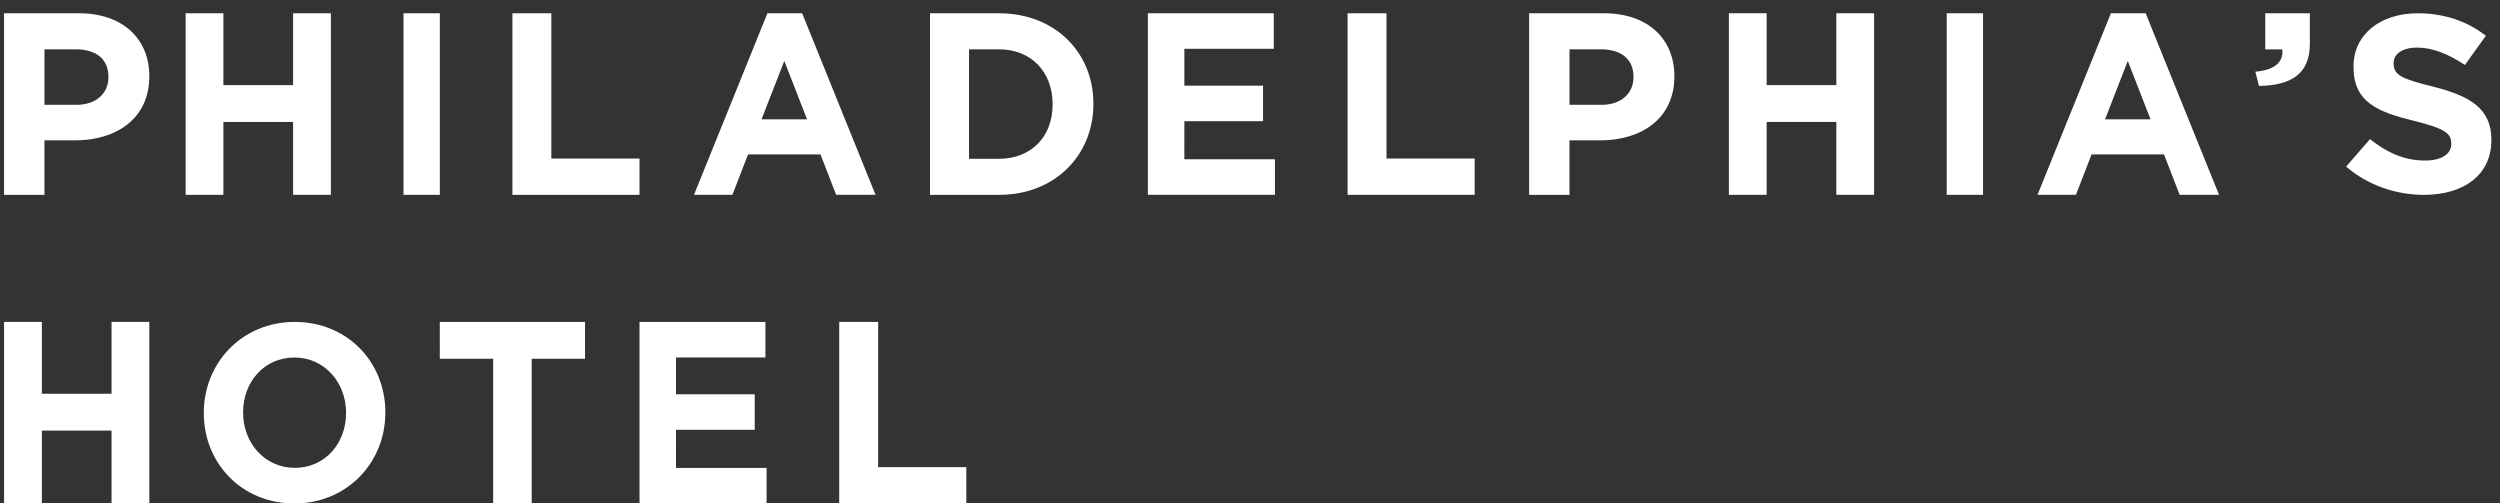
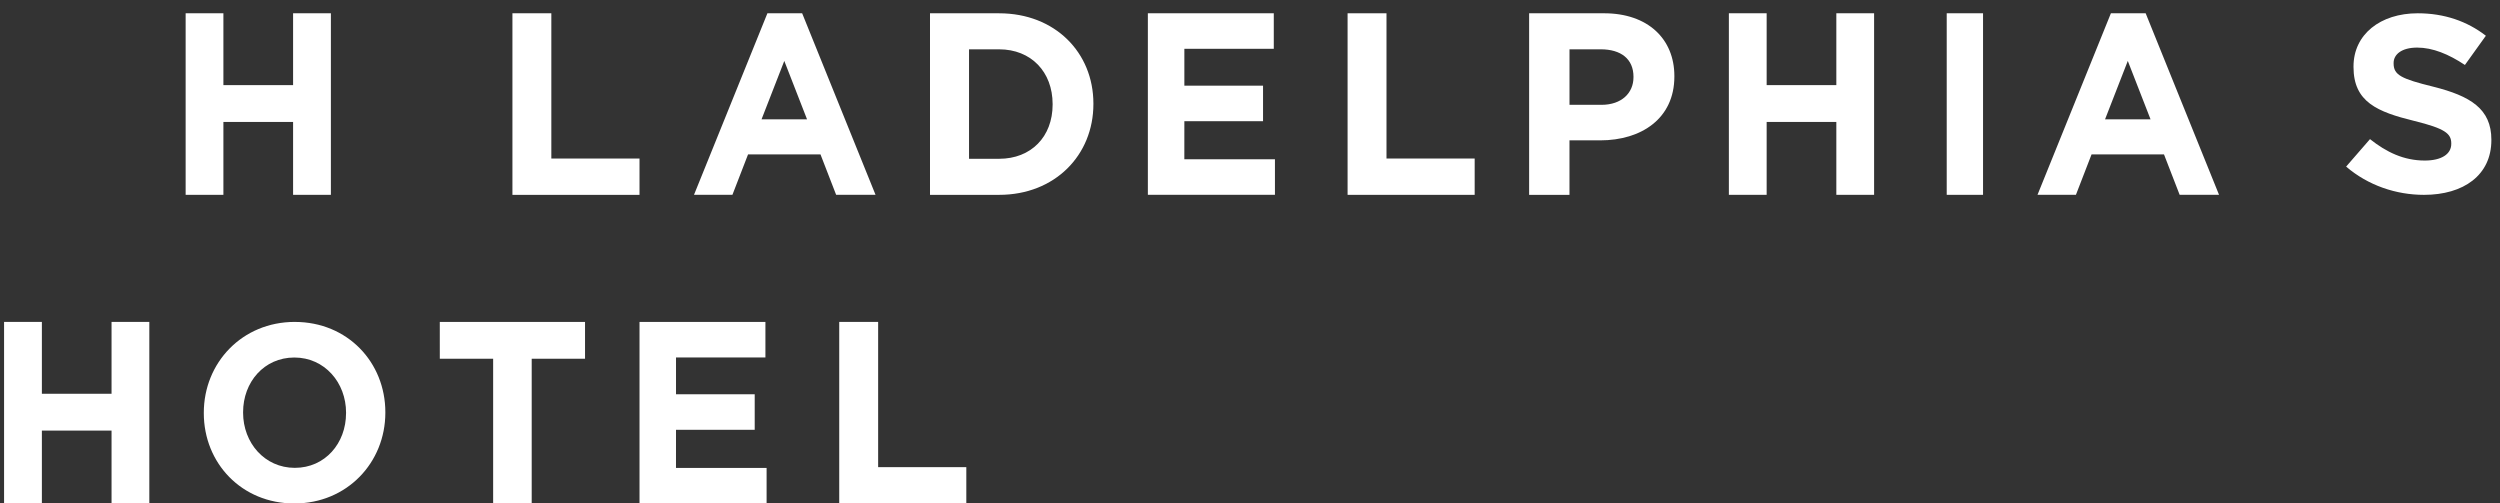
<svg xmlns="http://www.w3.org/2000/svg" height="29" viewBox="0 0 144 29" width="144">
  <rect x="0" y="0" width="144" height="29" fill="#333333" stroke="none" />
  <g fill="#fff" fill-rule="evenodd" transform="">
    <path d="m6.425 22.681h-4.013v-4.139h-2.177v10.458h2.177v-4.198h4.013v4.198h2.176v-10.458h-2.176z" />
    <path d="m50.581 18.542h-2.241v10.458h7.32v-2.092h-5.079z" />
    <path d="m25.333 20.664h3.072v8.336h2.221v-8.336h3.072v-2.122h-8.366z" />
    <path d="m38.938 24.758h4.533v-2.047h-4.533v-2.122h5.15v-2.047h-7.252v10.458h7.32v-2.047h-5.219z" />
    <path d="m19.932 23.8c0 1.733-1.207 3.148-2.95 3.148-1.743 0-2.98-1.444-2.98-3.177v-.029c0-1.733 1.209-3.149 2.952-3.149 1.743 0 2.979 1.444 2.979 3.177zm-2.95-5.258c-3.037 0-5.243 2.354-5.243 5.229v.029c0 2.874 2.179 5.2 5.214 5.2 3.035 0 5.243-2.354 5.243-5.228v-.029c0-2.875-2.179-5.2-5.214-5.2z" />
    <path d="m140.151 4.992c-1.827-.451-2.279-.668-2.279-1.337v-.029c0-.494.467-.885 1.358-.885.892 0 1.813.378 2.749 1.001l1.207-1.684c-1.071-.829-2.386-1.293-3.925-1.293-2.159 0-3.699 1.22-3.699 3.064v.029c0 2.019 1.373 2.585 3.502 3.108 1.767.436 2.129.727 2.129 1.293v.029c0 .596-.575.959-1.525.959-1.208 0-2.205-.479-3.156-1.234l-1.375 1.583c1.27 1.089 2.885 1.627 4.485 1.627 2.279 0 3.881-1.133 3.881-3.152v-.029c0-1.773-1.208-2.513-3.352-3.05" />
    <path d="m112.131 11.222h2.092v-10.458h-2.092z" />
-     <path d="m130.479 2.844h.983c.079.74-.459 1.195-1.553 1.286l.207.818c1.886-.026 2.931-.714 2.931-2.429v-1.754h-2.567z" />
    <path d="m121.25 6.875 1.311-3.366 1.311 3.366zm.338-6.111-4.228 10.458h2.213l.901-2.329h4.172l.902 2.329h2.269l-4.227-10.458z" />
-     <path d="m6.246 4.455c0 .896-.68 1.583-1.843 1.583h-1.842v-3.198h1.798c1.163 0 1.887.553 1.887 1.584zm-1.693-3.69h-4.319v10.458h2.326v-3.138h1.767c2.371 0 4.273-1.254 4.273-3.675v-.03c0-2.135-1.525-3.615-4.047-3.615z" />
    <path d="m68.219 6.98h4.532v-2.047h-4.532v-2.122h5.151v-2.047h-7.253v10.458h7.32v-2.047h-5.219z" />
    <path d="m60.631 6.024c0 1.852-1.24 3.122-3.079 3.122h-1.736v-6.305h1.736c1.839 0 3.079 1.3 3.079 3.153zm-3.079-5.259h-3.984v10.458h3.984c3.211 0 5.428-2.286 5.428-5.228v-.03c0-2.944-2.217-5.199-5.428-5.199z" />
    <path d="m105.773 4.903h-4.014v-4.139h-2.176v10.458h2.176v-4.198h4.014v4.198h2.175v-10.458h-2.175z" />
    <path d="m43.864 6.875 1.311-3.366 1.311 3.366zm6.567 4.347-4.227-10.458h-2.001l-4.229 10.458h2.213l.901-2.329h4.172l.902 2.329z" />
-     <path d="m23.242 11.222h2.092v-10.458h-2.092z" />
    <path d="m94.088 4.455c0 .896-.68 1.583-1.842 1.583h-1.843v-3.198h1.798c1.163 0 1.888.553 1.888 1.584zm-1.691-3.69h-4.319v10.458h2.324v-3.138h1.767c2.371 0 4.275-1.254 4.275-3.675v-.03c0-2.135-1.525-3.615-4.047-3.615z" />
    <path d="m29.516.765v10.458h7.32v-2.092h-5.079v-8.365z" />
    <path d="m12.868 7.024h4.014v4.198h2.177v-10.458h-2.177v4.139h-4.014v-4.139h-2.175v10.458h2.175z" />
    <path d="m79.862.765h-2.241v10.458h7.32v-2.092h-5.079z" />
  </g>
</svg>